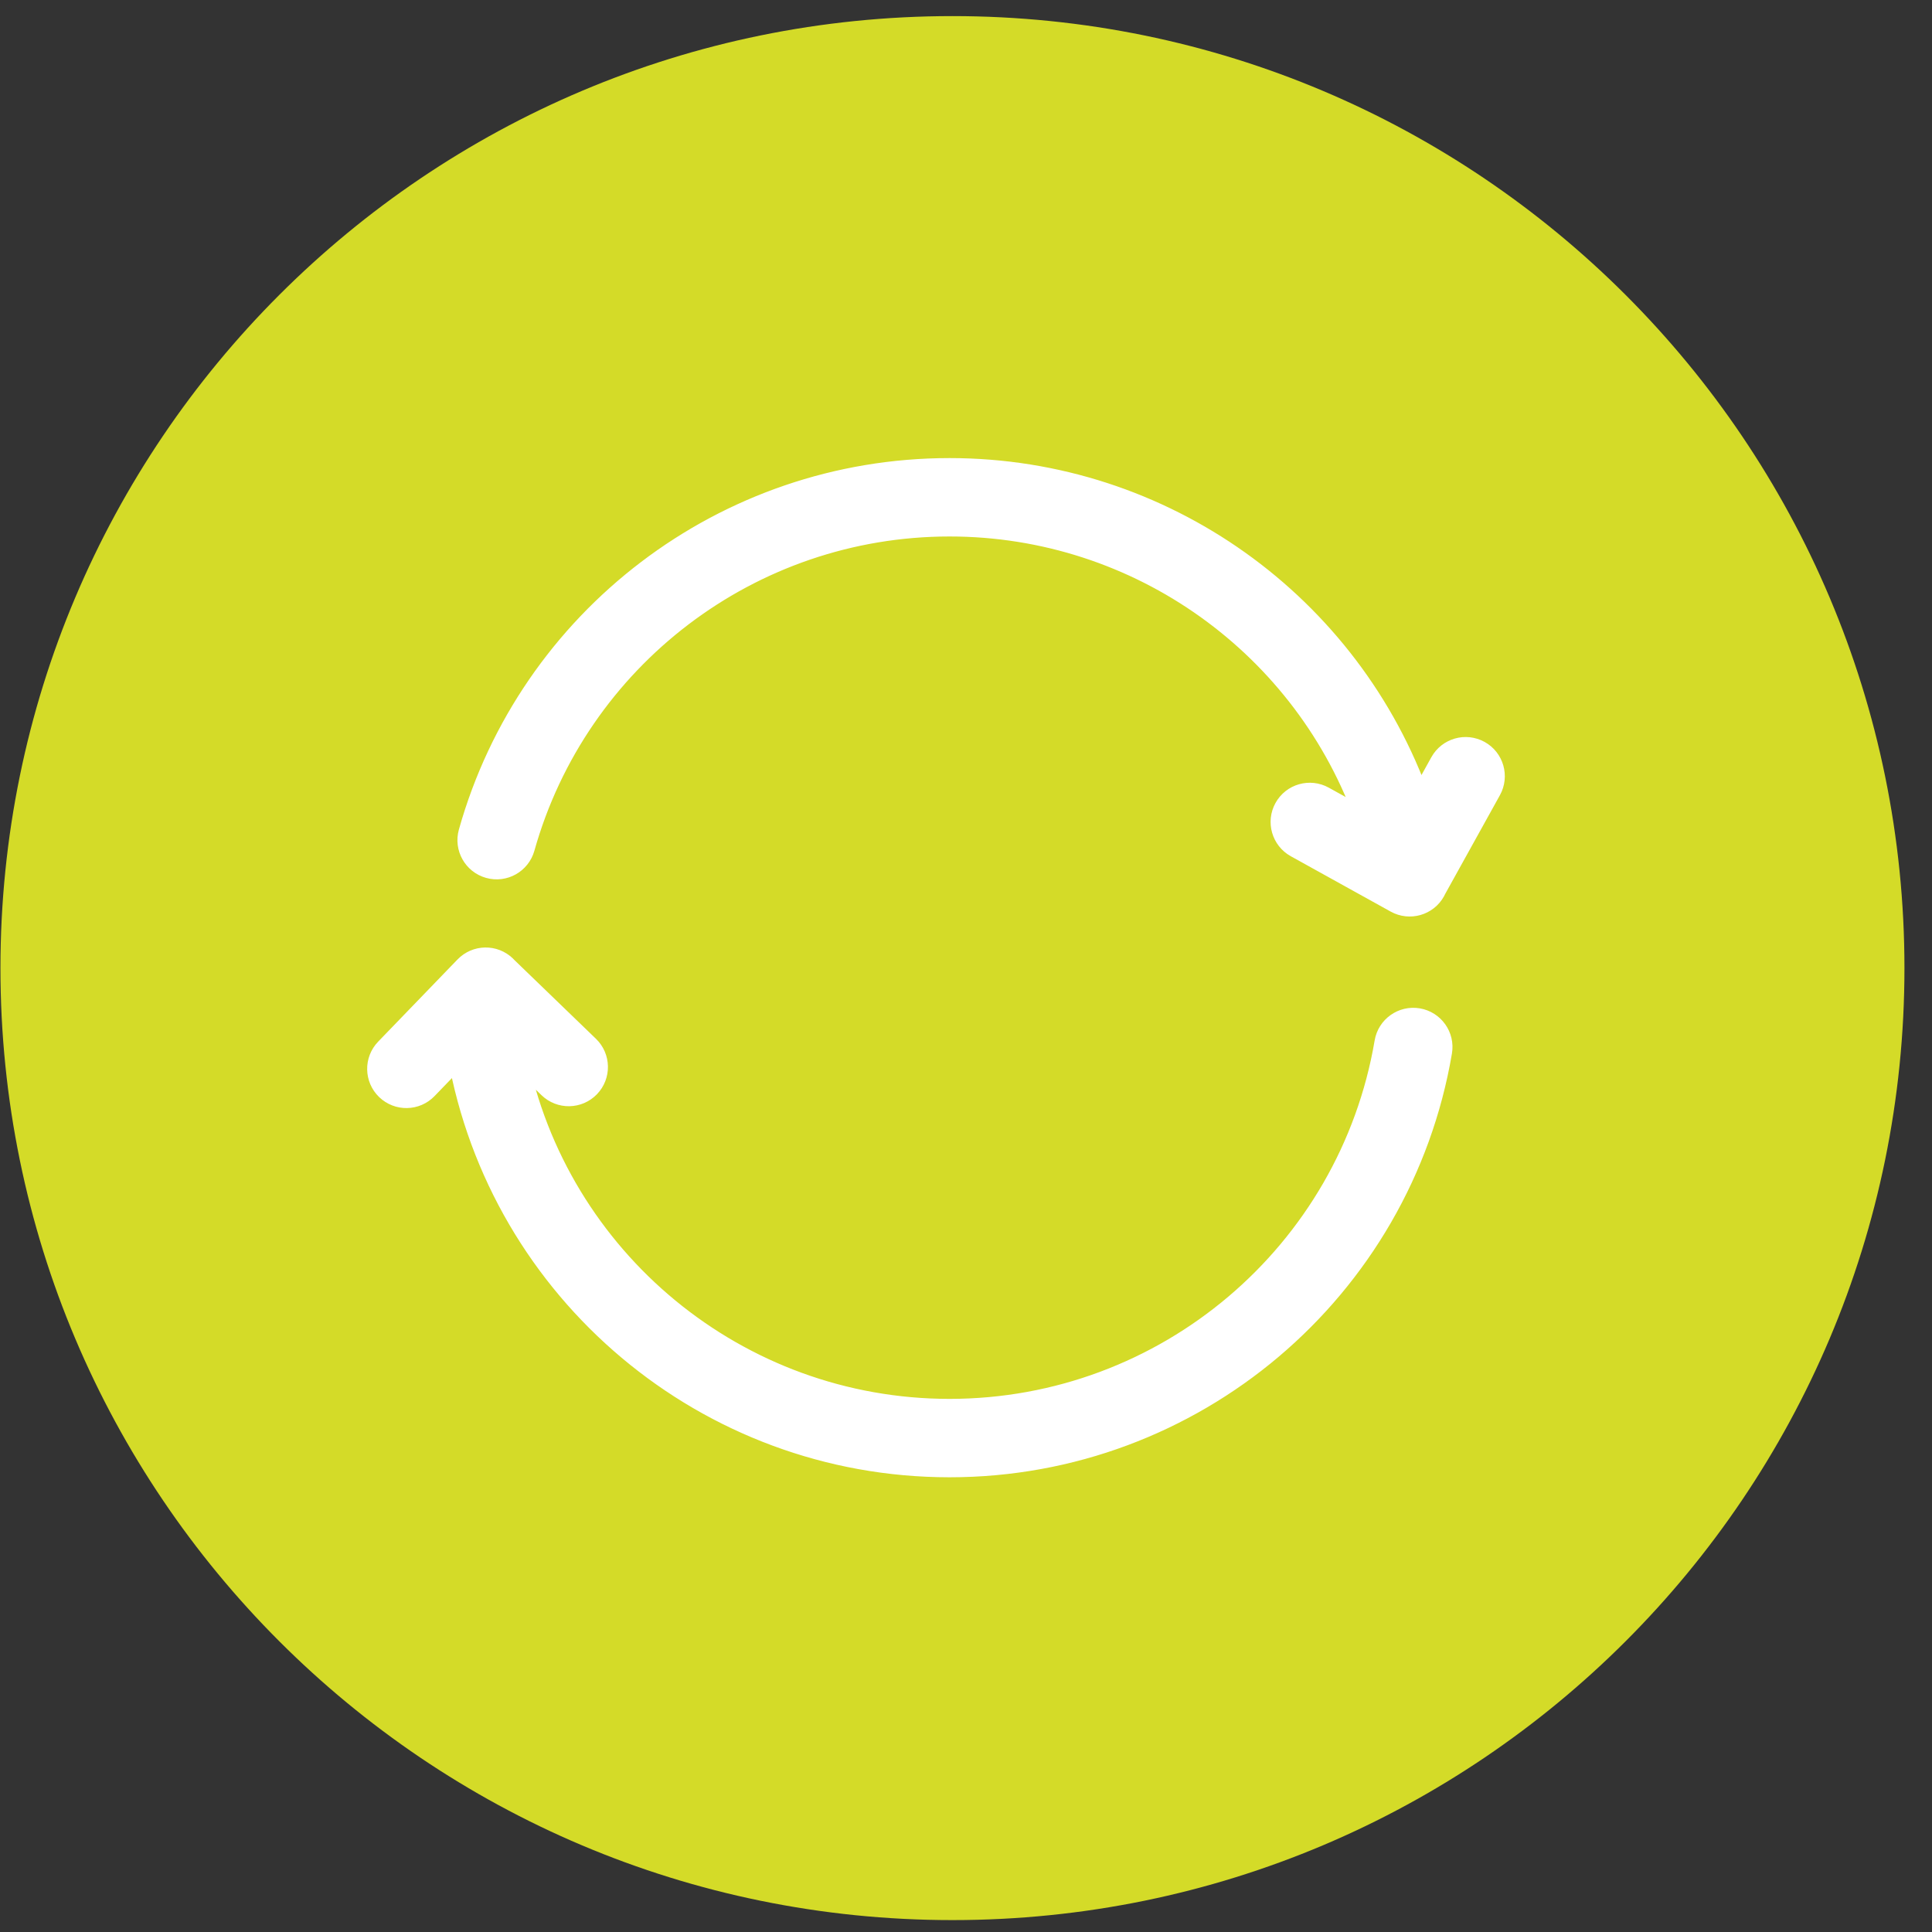
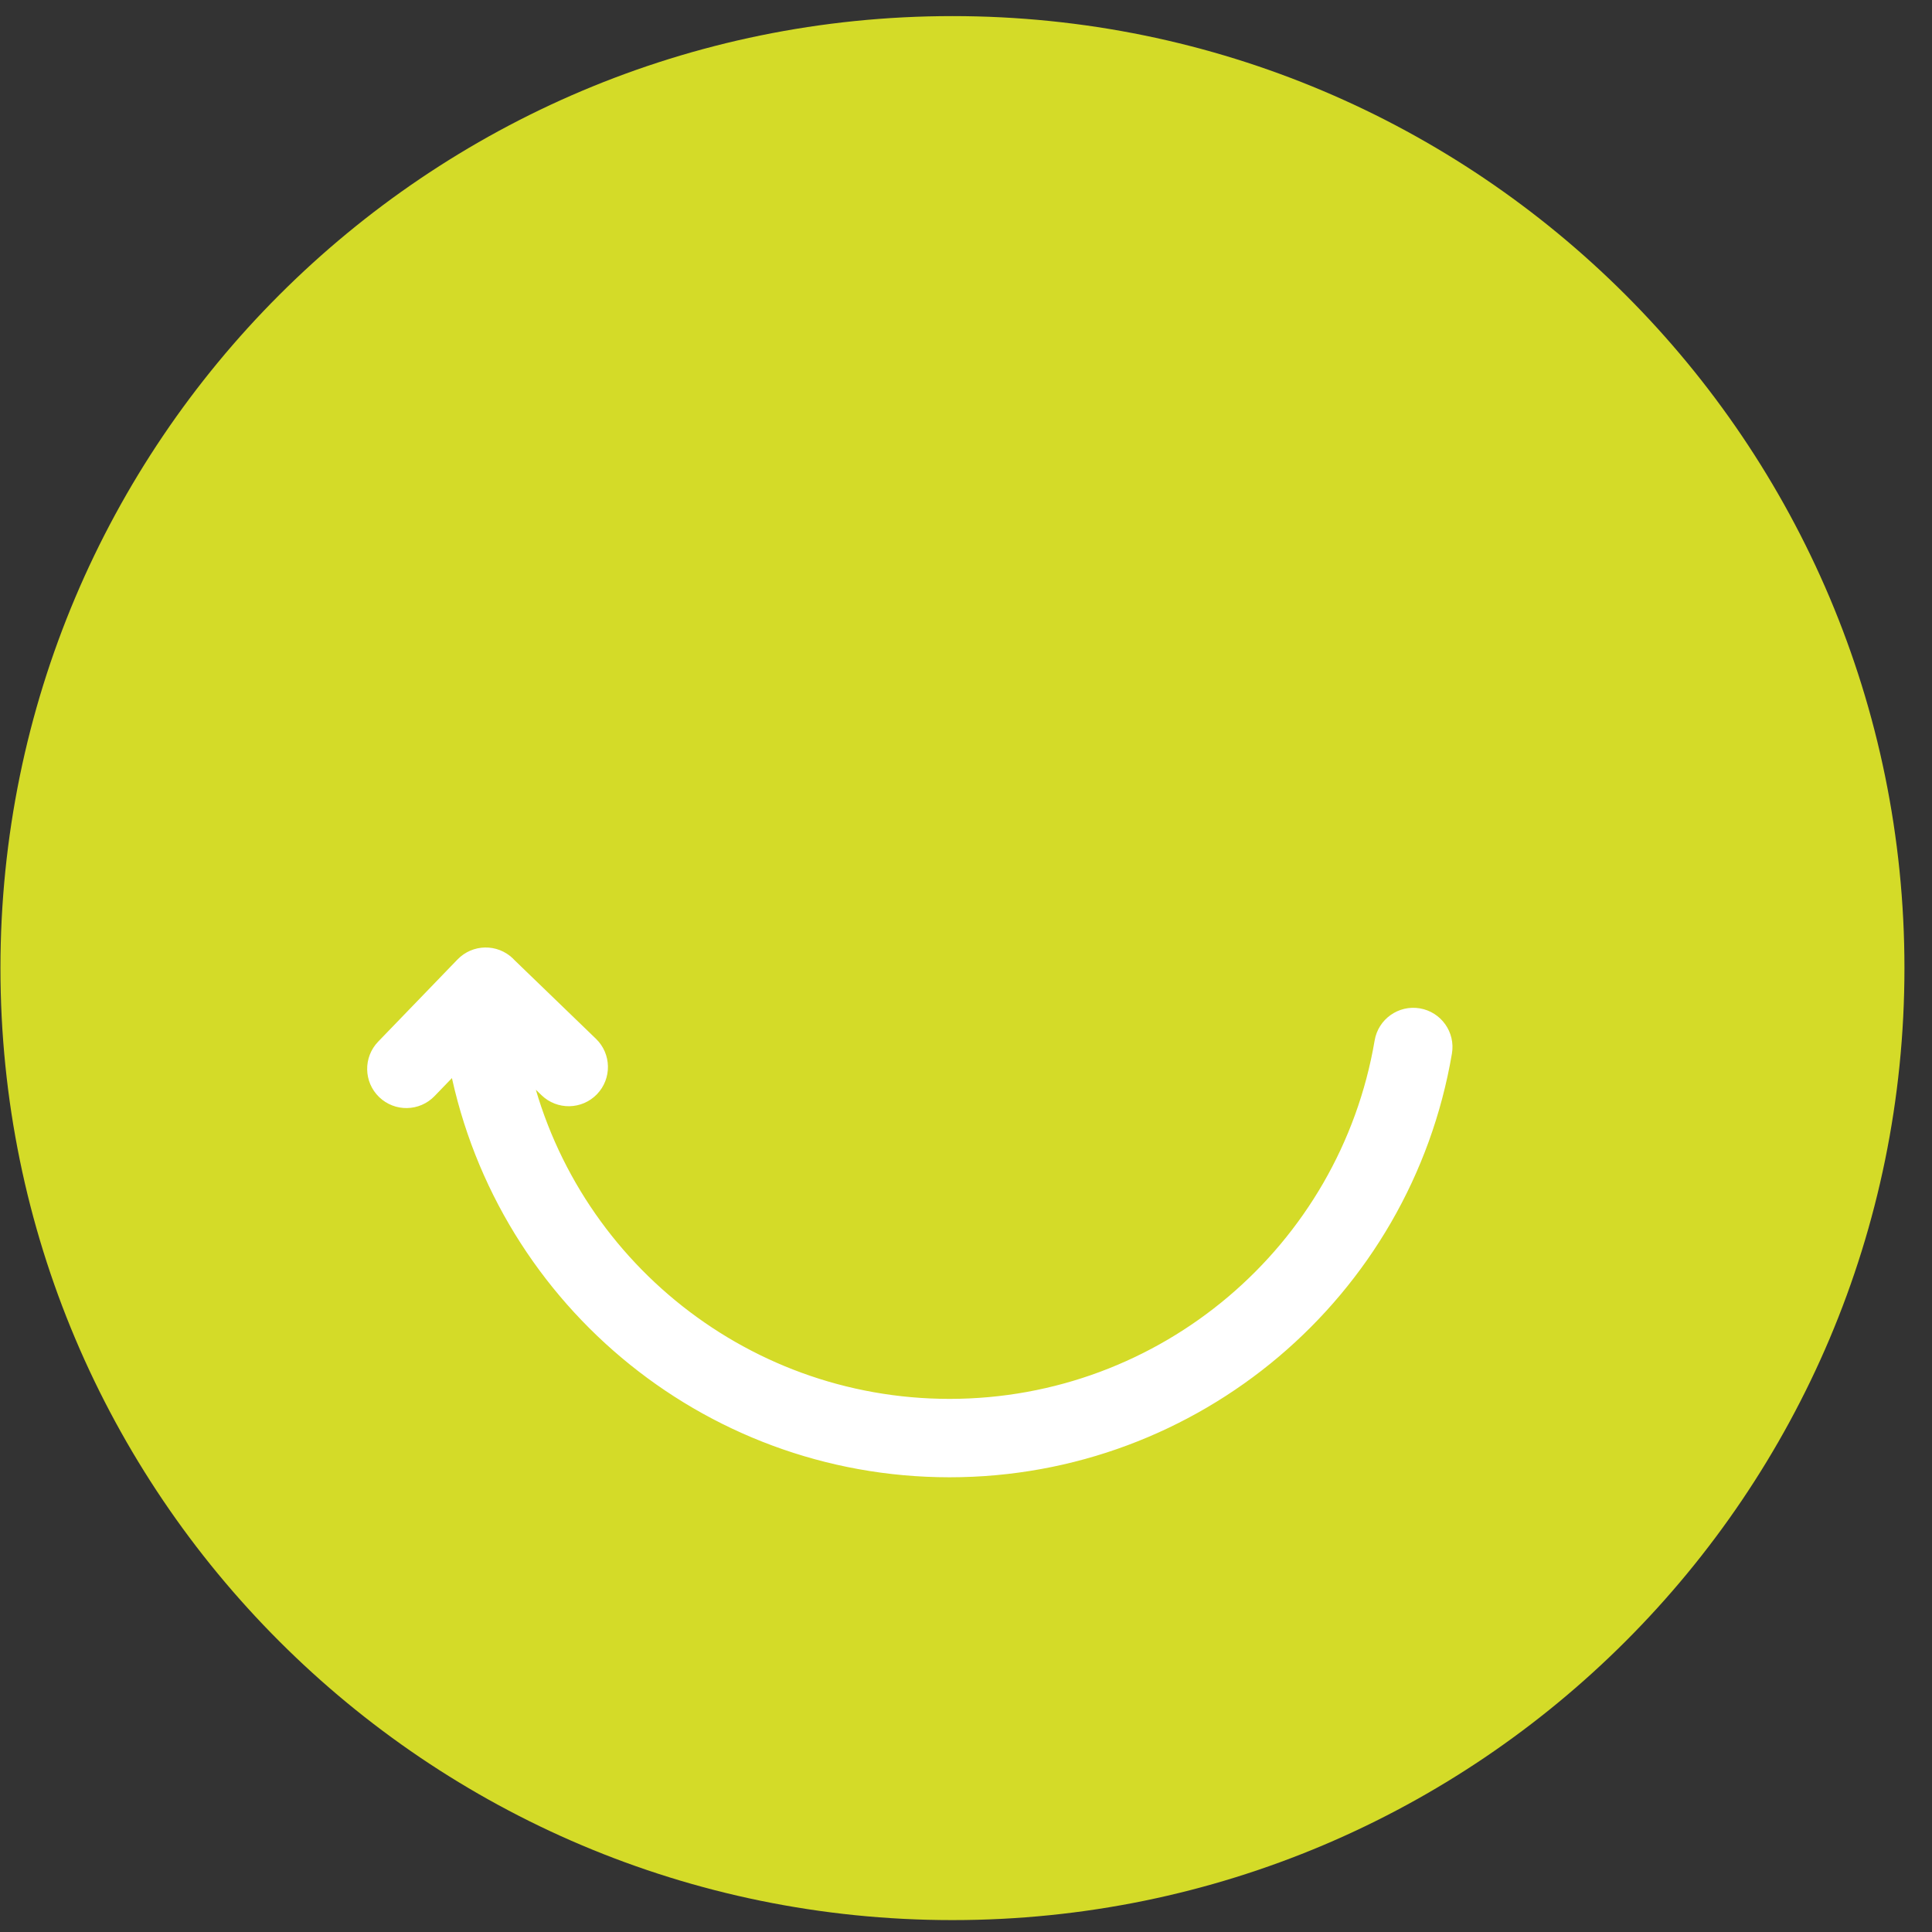
<svg xmlns="http://www.w3.org/2000/svg" width="69px" height="69px" viewBox="0 0 69 69" version="1.1">
  <rect x="0" y="0" width="69" height="69" fill="#333333" stroke="none" />
  <title>warning</title>
  <desc>Created with Sketch.</desc>
  <defs />
  <g id="Page-1" stroke="none" stroke-width="1" fill="none" fill-rule="evenodd">
    <g id="Group-37" transform="translate(-44.273, -30)">
      <g id="warning" transform="translate(44.289, 30.575)">
        <path d="M34,68 C52.778,68 68,52.778 68,34 C68,15.222 52.778,0 34,0 C15.222,0 0,15.222 0,34 C0,52.778 15.222,68 34,68 Z" id="Detail-Disclosure" fill="#D4DB28" />
        <g id="Group-14" transform="translate(13.083, 15.925)" stroke="#FFFFFF" stroke-width="0.8" fill="#FFFFFF" fill-rule="nonzero">
-           <path d="M37.601,12.126 C35.124,5.108 28.448,0.26 20.813,0.26 C12.786,0.26 5.815,5.619 3.675,13.235 C3.526,13.767 3.836,14.319 4.368,14.468 C4.899,14.618 5.451,14.308 5.601,13.776 C7.5,7.018 13.688,2.26 20.813,2.26 C27.612,2.26 33.554,6.591 35.735,12.851 L34.164,11.981 C33.681,11.713 33.073,11.887 32.805,12.37 C32.537,12.853 32.712,13.462 33.195,13.73 L36.762,15.707 C37.245,15.975 37.854,15.801 38.122,15.318 C38.135,15.294 38.147,15.27 38.158,15.245 L40.119,11.707 C40.387,11.224 40.213,10.616 39.73,10.348 C39.246,10.08 38.638,10.255 38.37,10.738 L37.601,12.126 Z" id="Combined-Shape" />
          <path d="M5.319,21.168 C6.776,28.483 13.232,33.86 20.813,33.86 C28.547,33.86 35.109,28.265 36.39,20.726 C36.482,20.181 36.998,19.815 37.543,19.907 C38.087,20 38.454,20.516 38.361,21.061 C36.918,29.558 29.526,35.86 20.813,35.86 C12.14,35.86 4.775,29.615 3.285,21.175 L2.133,22.368 C1.75,22.766 1.117,22.777 0.719,22.393 C0.322,22.009 0.311,21.376 0.695,20.979 L3.528,18.045 C3.912,17.647 4.545,17.636 4.942,18.02 C4.962,18.039 4.98,18.058 4.998,18.078 L7.908,20.888 C8.305,21.272 8.316,21.905 7.933,22.302 C7.549,22.7 6.916,22.711 6.519,22.327 L5.319,21.168 Z" id="Combined-Shape" />
        </g>
      </g>
    </g>
  </g>
</svg>